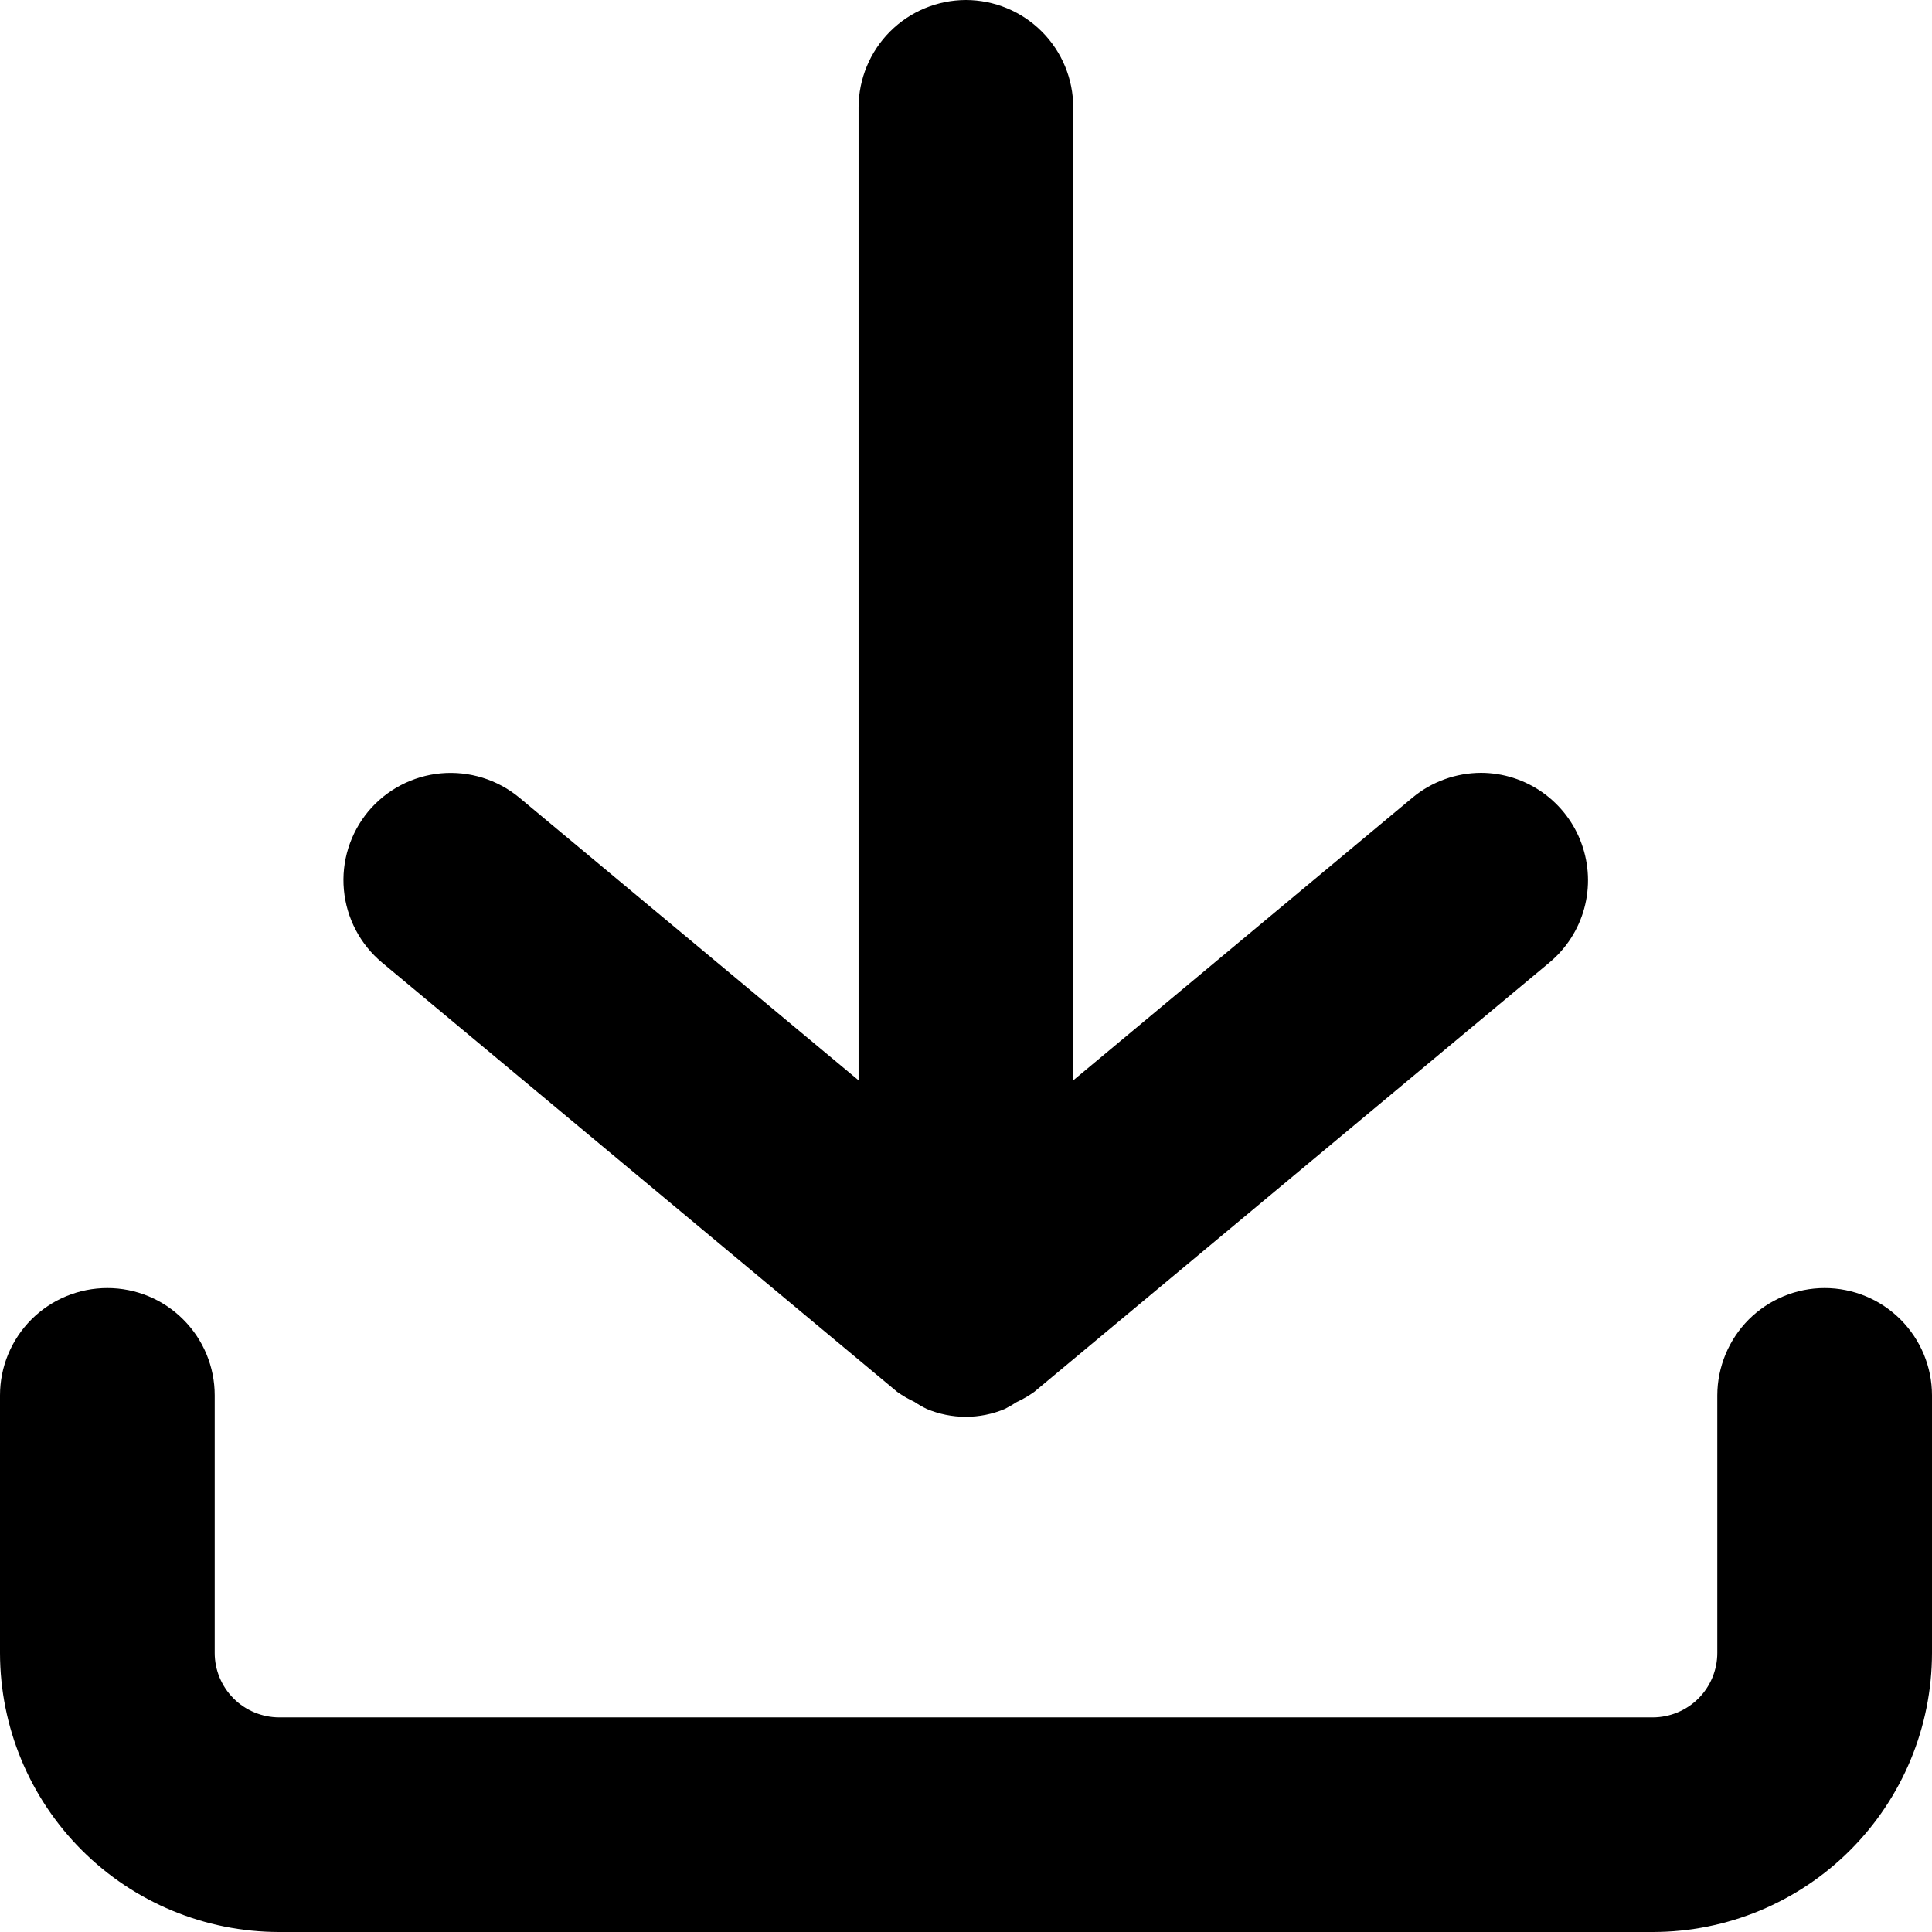
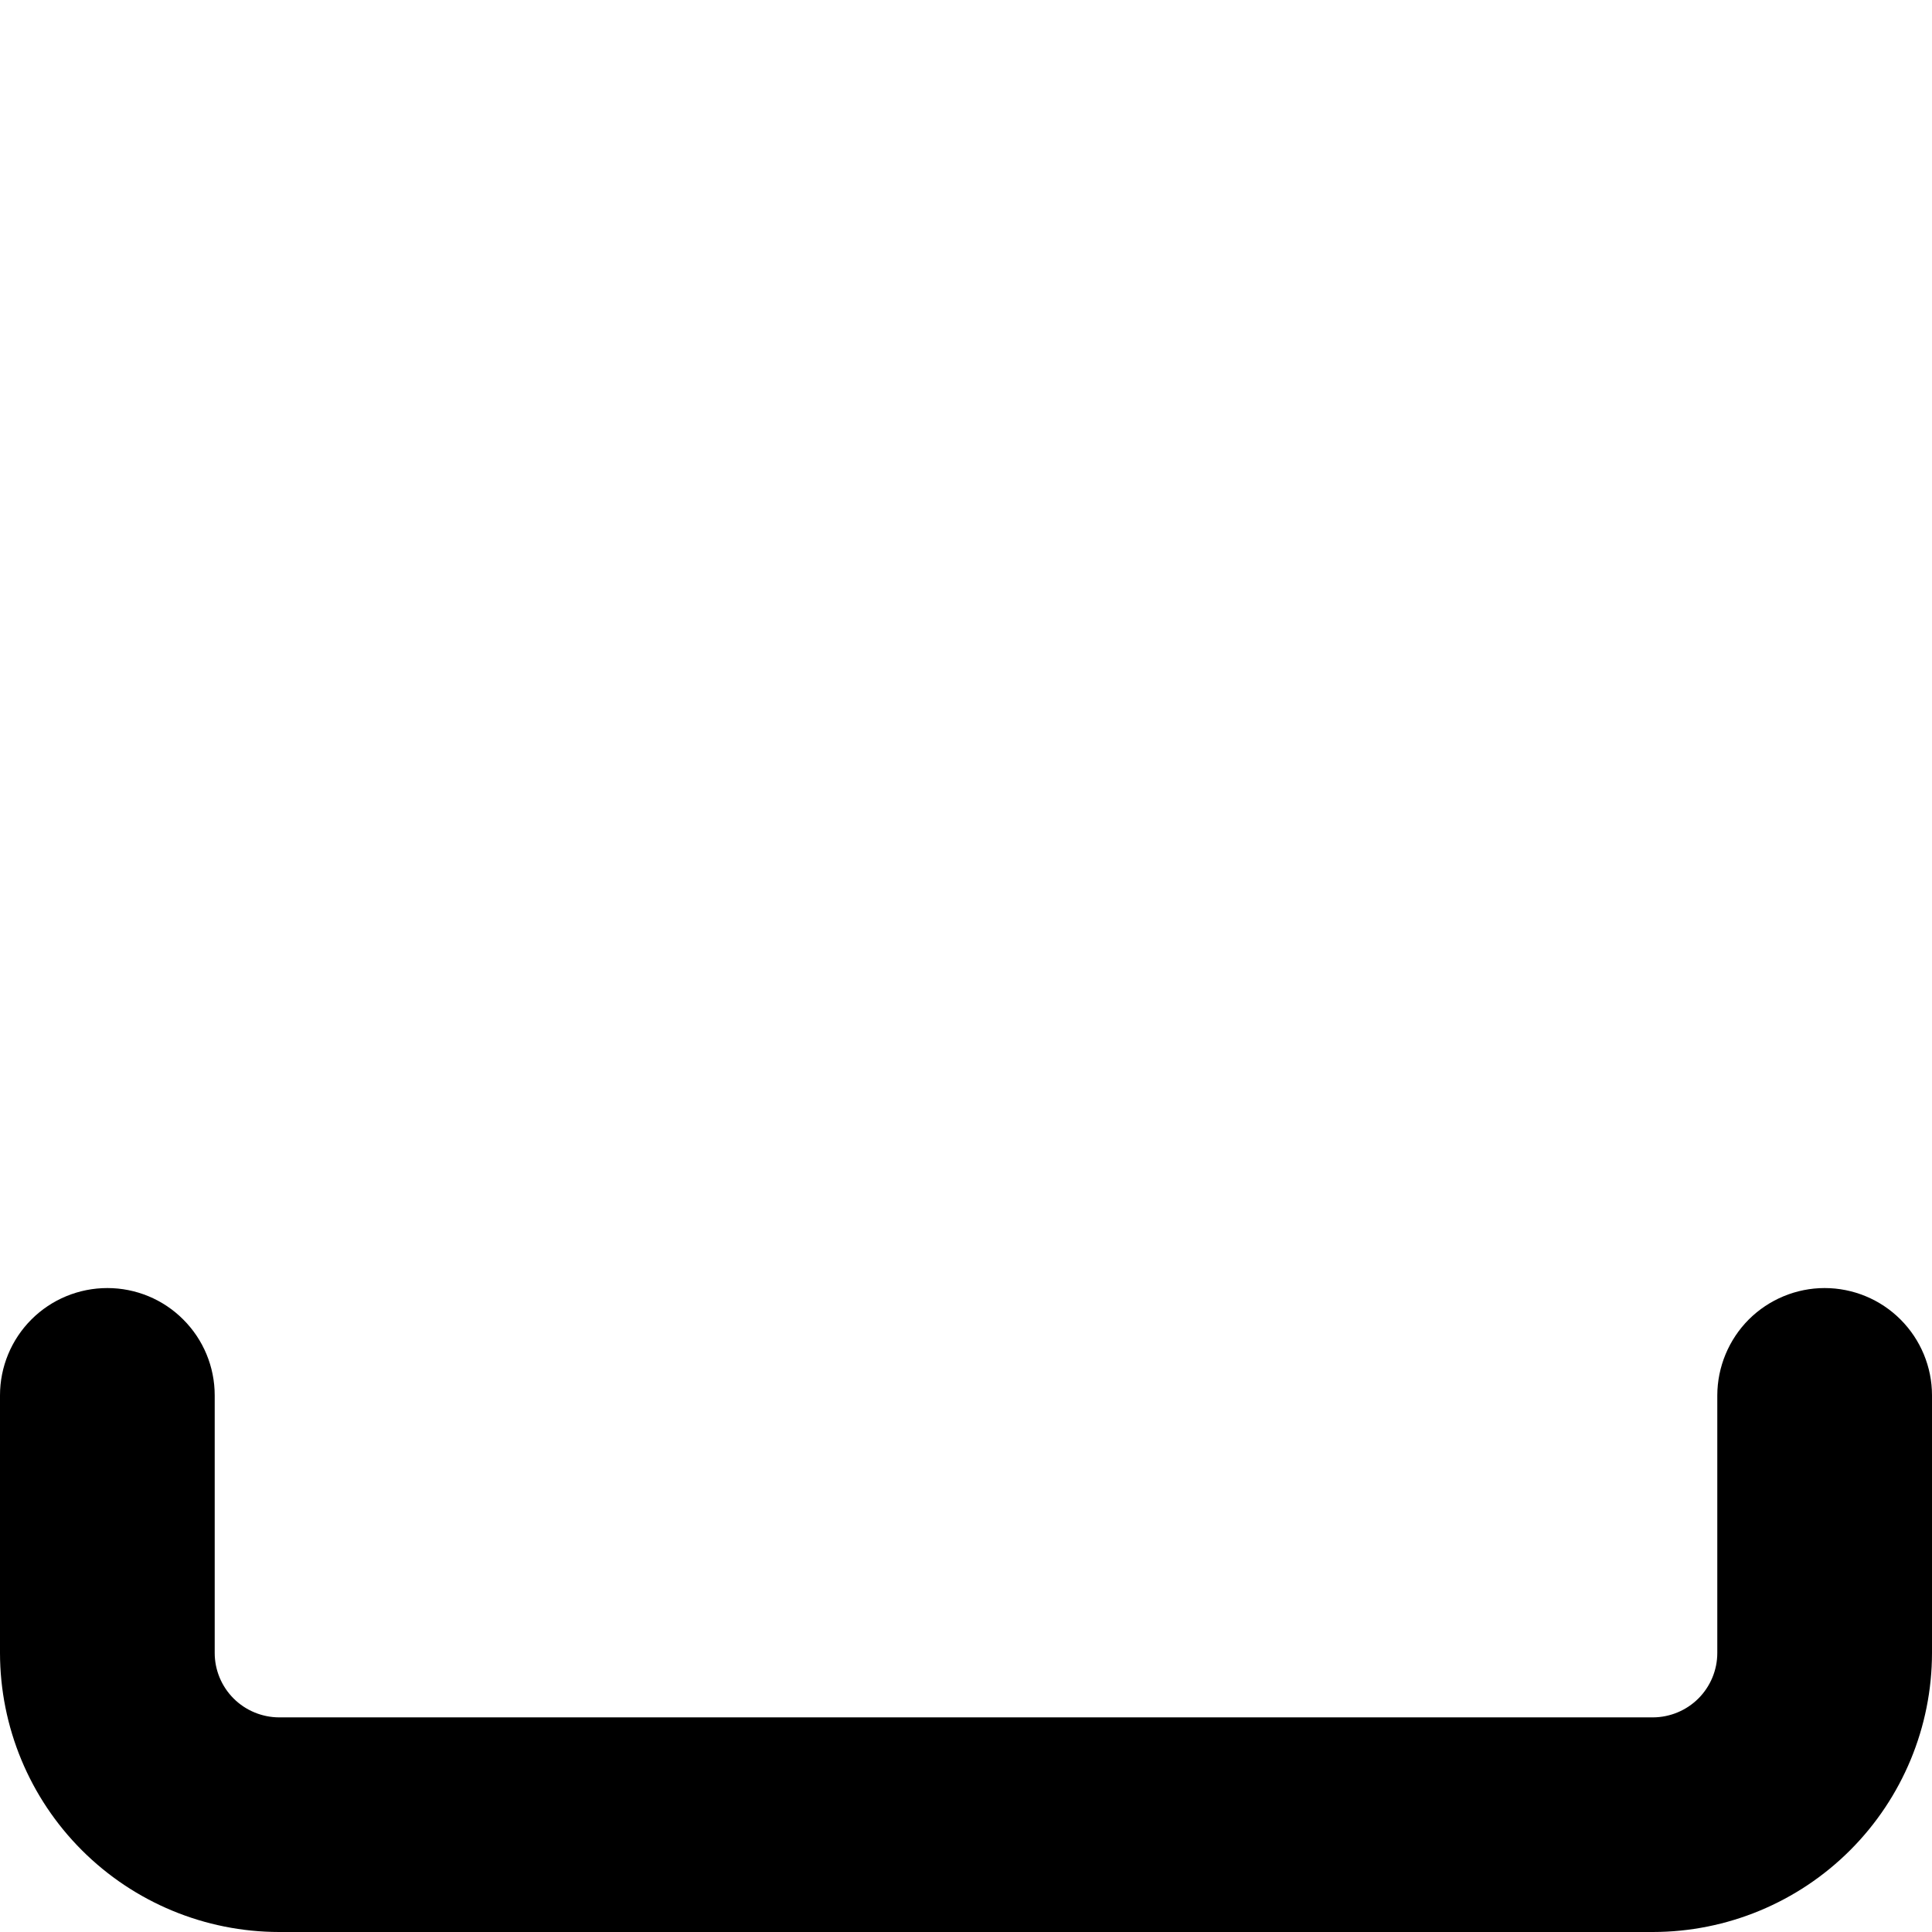
<svg xmlns="http://www.w3.org/2000/svg" width="23" height="23" viewBox="0 0 23 23" fill="none">
  <path d="M21.722 15.334C21.384 15.334 21.059 15.469 20.819 15.708C20.58 15.948 20.445 16.273 20.444 16.611V19.678C20.444 19.881 20.363 20.076 20.219 20.22C20.076 20.363 19.881 20.444 19.678 20.445H3.322C3.119 20.444 2.924 20.363 2.781 20.22C2.637 20.076 2.556 19.881 2.556 19.678V16.611C2.556 16.272 2.421 15.947 2.181 15.708C1.942 15.468 1.617 15.334 1.278 15.334C0.939 15.334 0.614 15.468 0.374 15.708C0.135 15.947 0 16.272 0 16.611V19.678C0.001 20.559 0.351 21.403 0.974 22.026C1.597 22.649 2.441 22.999 3.322 23H19.678C20.559 22.999 21.403 22.649 22.026 22.026C22.649 21.403 22.999 20.559 23 19.678V16.611C23 16.273 22.865 15.948 22.625 15.708C22.386 15.469 22.061 15.334 21.722 15.334Z" fill="black" />
-   <path d="M11.499 0C11.16 0.001 10.836 0.135 10.596 0.375C10.357 0.614 10.222 0.939 10.221 1.278V12.861L6.183 9.496C5.923 9.28 5.587 9.176 5.25 9.206C4.913 9.237 4.601 9.4 4.384 9.66C4.168 9.92 4.063 10.256 4.094 10.593C4.125 10.931 4.288 11.242 4.548 11.459L10.681 16.57C10.746 16.616 10.814 16.656 10.886 16.689C10.932 16.72 10.981 16.748 11.032 16.773C11.179 16.835 11.338 16.867 11.498 16.867C11.657 16.867 11.816 16.835 11.963 16.773C12.012 16.748 12.06 16.72 12.106 16.69C12.178 16.657 12.246 16.617 12.311 16.571L18.444 11.46C18.646 11.292 18.791 11.067 18.86 10.814C18.929 10.561 18.918 10.293 18.829 10.046C18.741 9.799 18.578 9.586 18.364 9.434C18.15 9.283 17.895 9.201 17.632 9.2C17.334 9.201 17.044 9.305 16.815 9.496L12.777 12.861V1.278C12.776 0.939 12.642 0.614 12.402 0.375C12.162 0.135 11.838 0.001 11.499 0Z" fill="black" />
</svg>